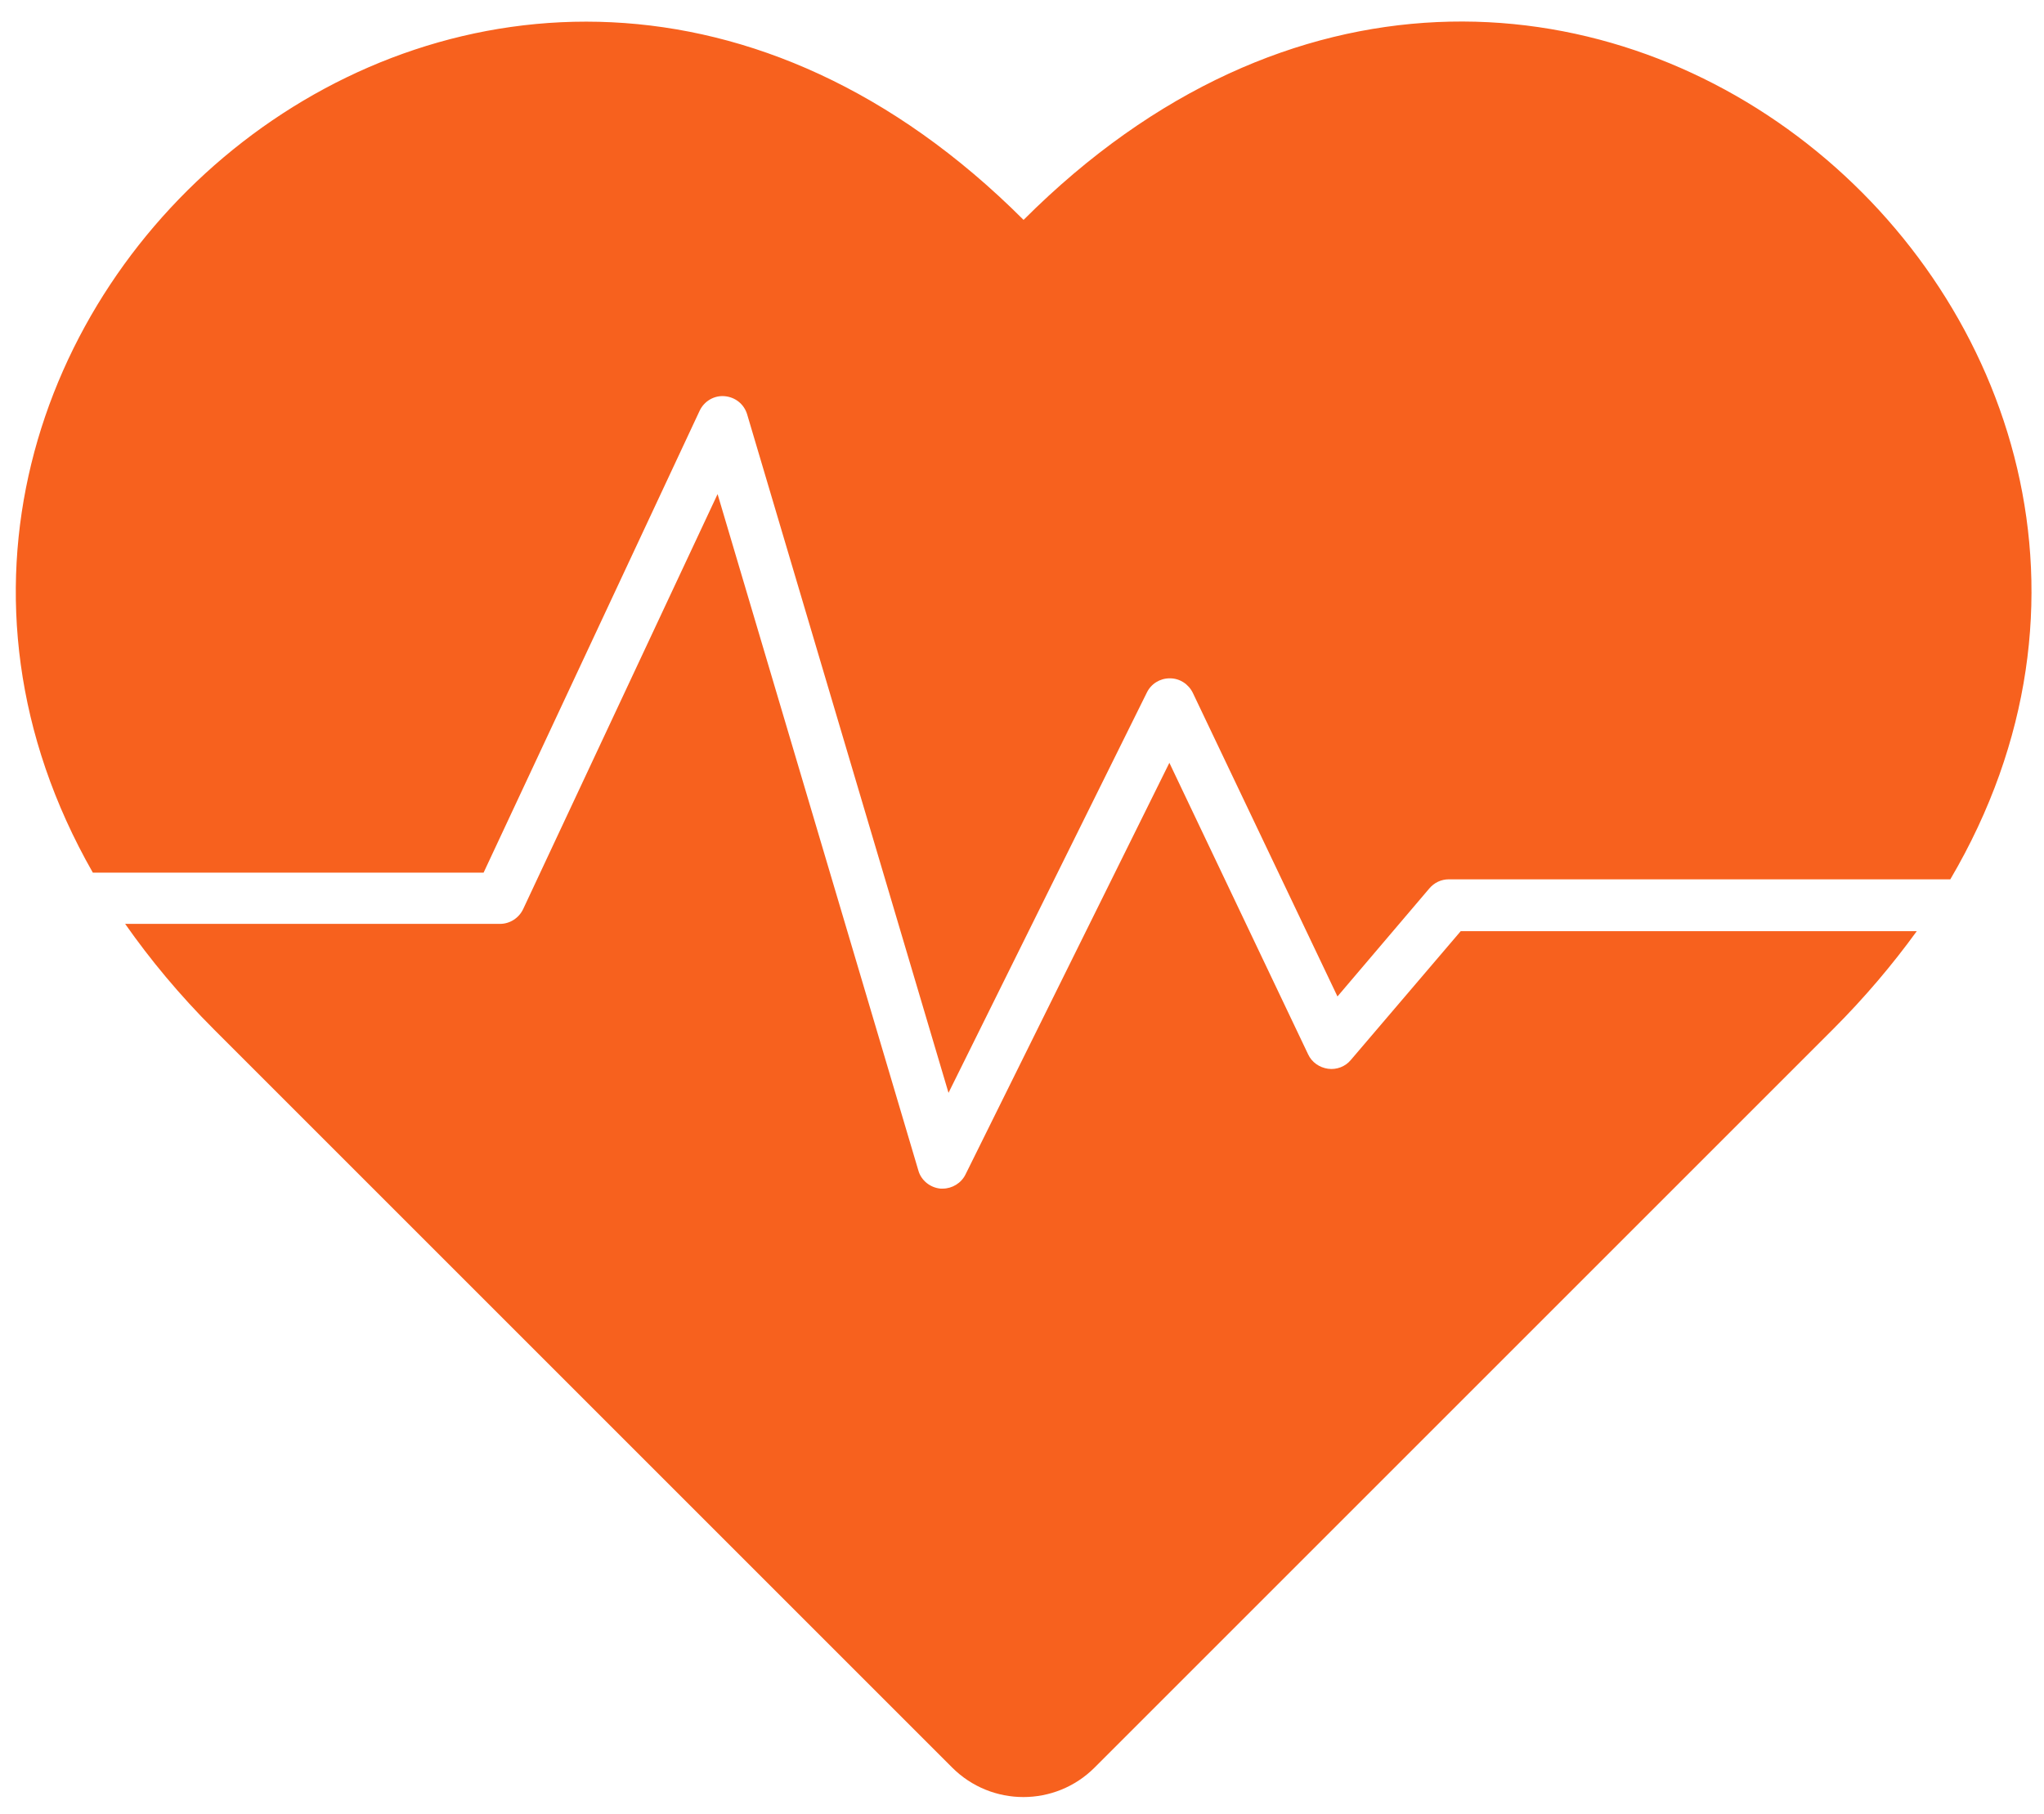
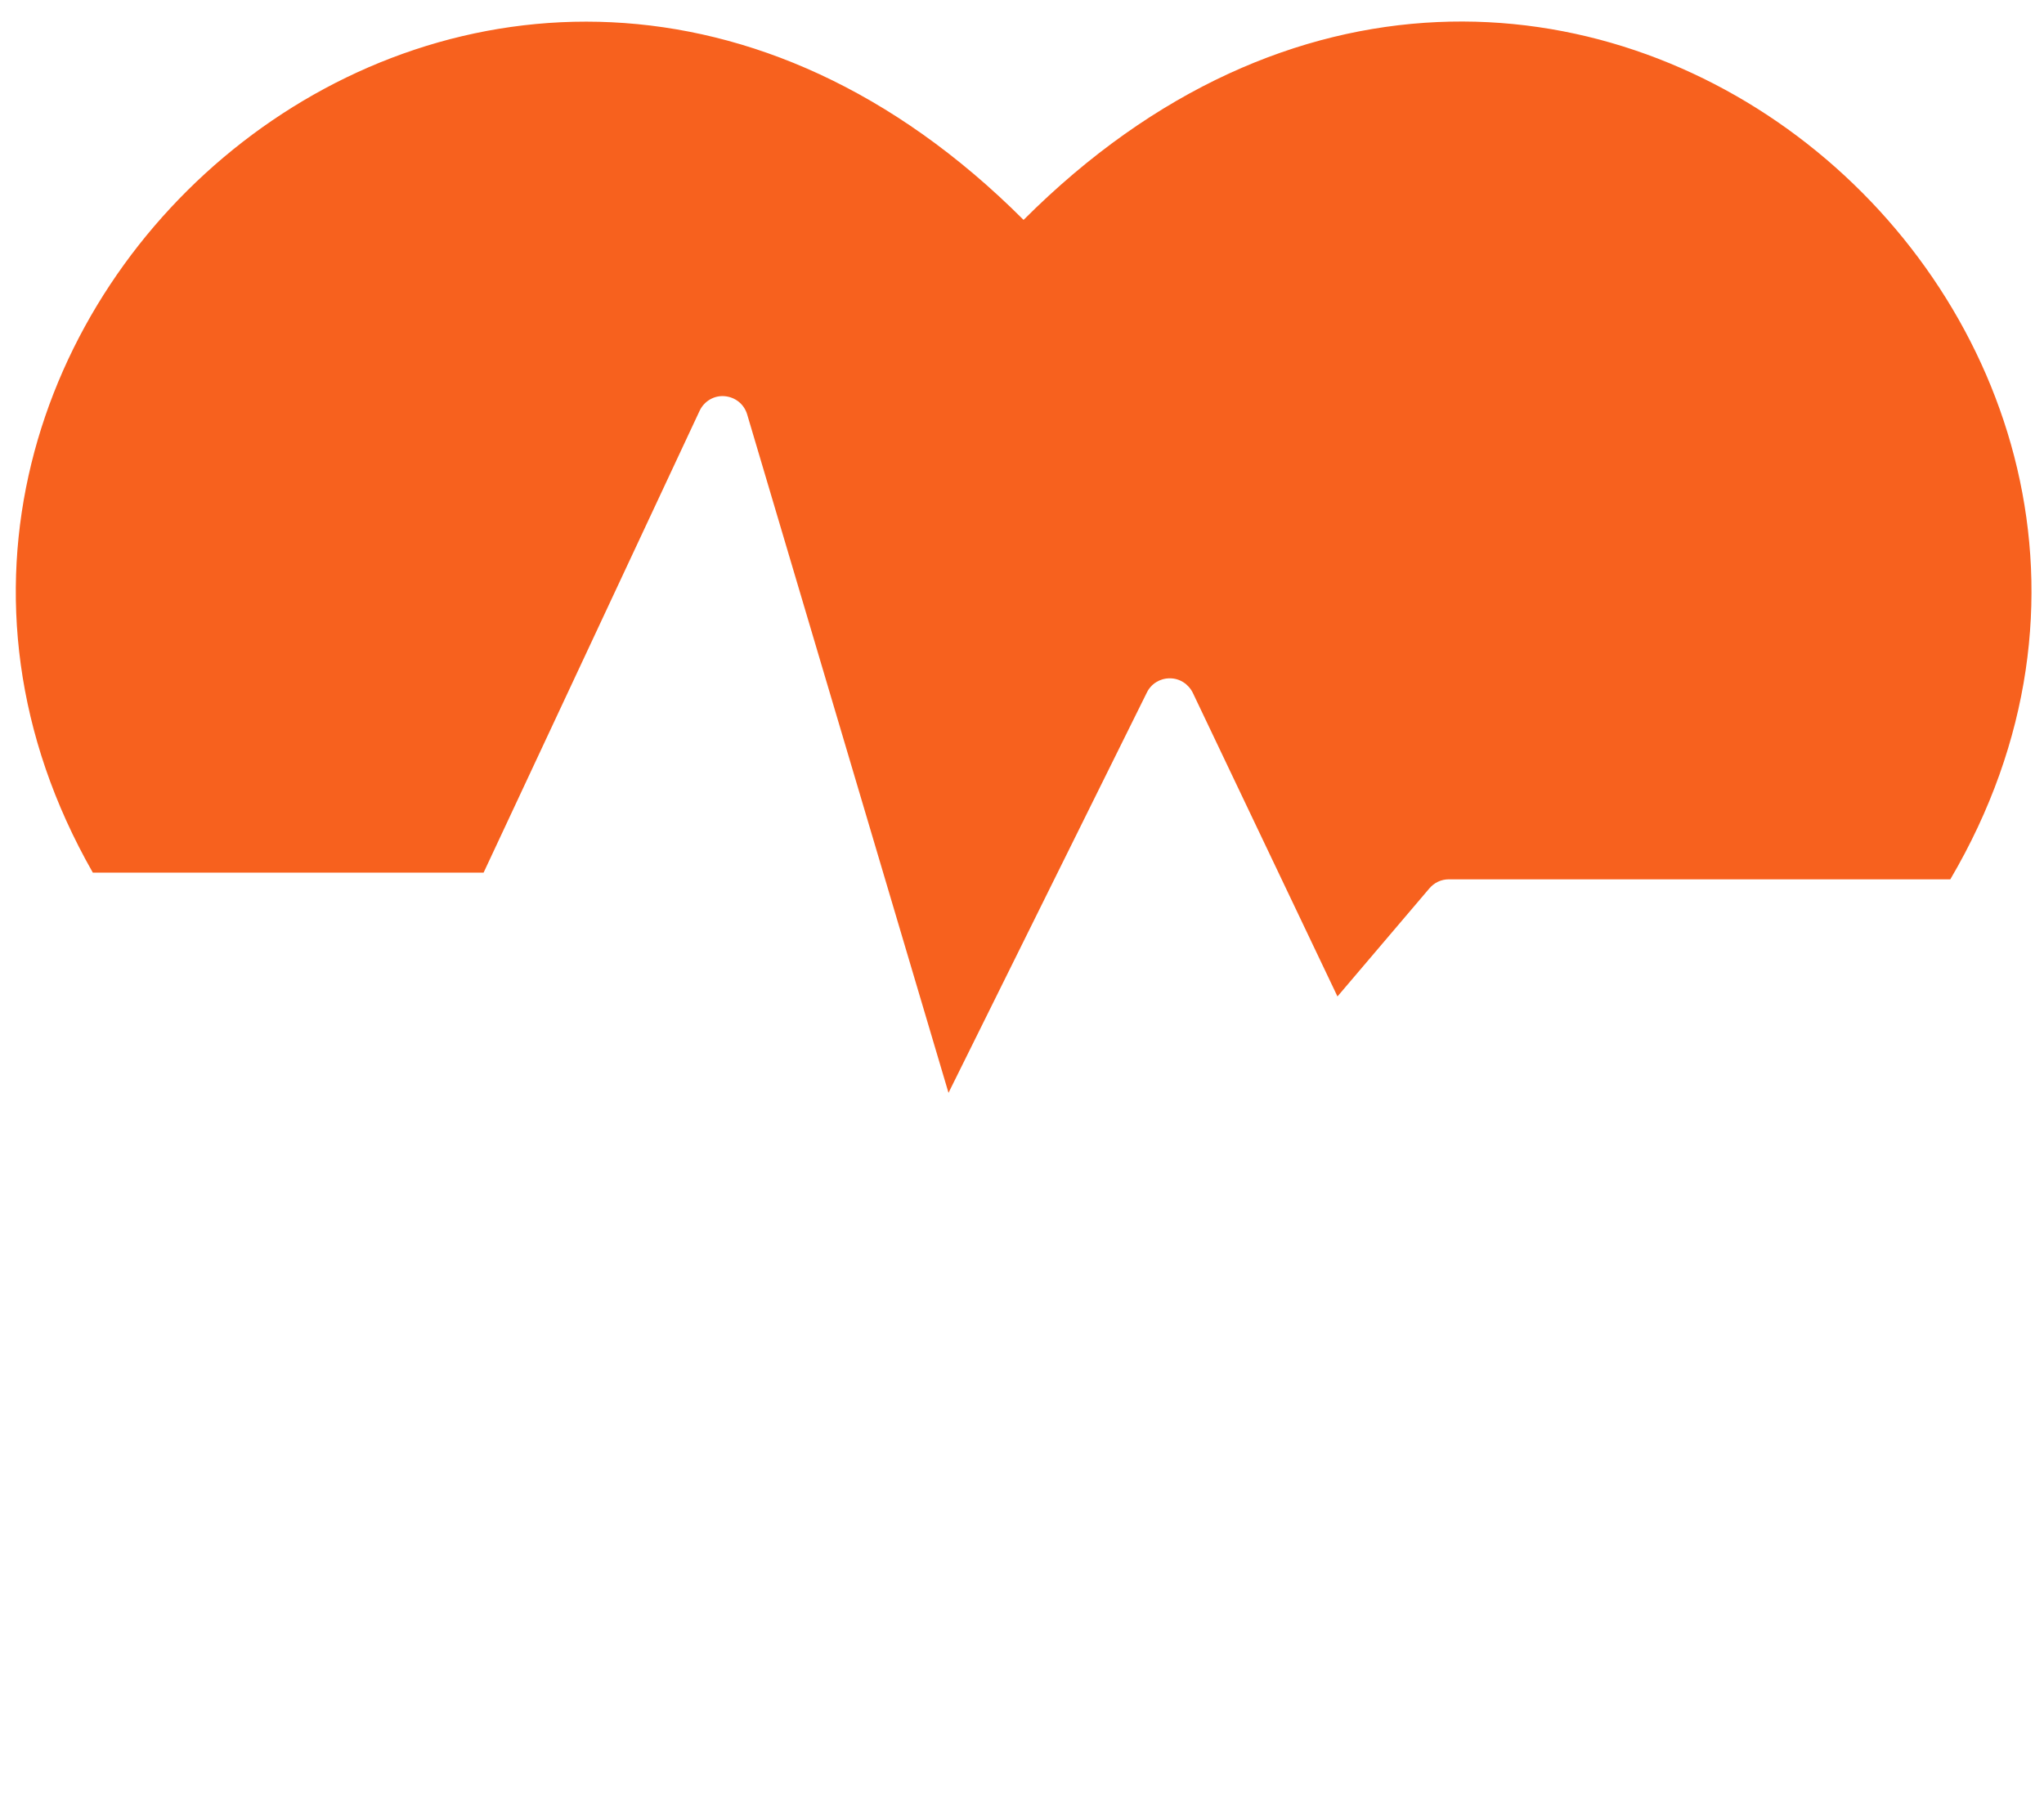
<svg xmlns="http://www.w3.org/2000/svg" width="89" height="79" viewBox="0 0 89 79" fill="none">
  <path d="M30.462 17.891C30.661 17.466 31.099 17.213 31.551 17.253C32.016 17.293 32.401 17.599 32.534 18.05L41.3 47.591L49.934 30.164C50.12 29.779 50.505 29.54 50.93 29.54C50.93 29.54 50.93 29.54 50.944 29.54C51.369 29.54 51.754 29.792 51.94 30.177L58.236 43.394L62.234 38.692C62.447 38.439 62.752 38.293 63.084 38.293H84.921C99.094 14.185 67.587 -13.444 44.568 9.576C21.655 -13.337 -9.679 13.959 4.042 38.001H21.057L30.462 17.891Z" fill="#F7611E" />
-   <path d="M58.82 46.157C58.581 46.449 58.196 46.595 57.824 46.542C57.452 46.489 57.12 46.263 56.96 45.918L50.917 33.219L42.044 51.138C41.858 51.523 41.459 51.762 41.047 51.762C41.021 51.762 40.981 51.762 40.954 51.762C40.503 51.722 40.104 51.404 39.985 50.965L31.245 21.517L22.783 39.582C22.597 39.98 22.199 40.233 21.774 40.233H5.449C6.538 41.787 7.814 43.328 9.315 44.828L41.459 76.973C43.173 78.687 45.949 78.687 47.662 76.973L79.807 44.828C81.202 43.434 82.41 41.999 83.46 40.551H63.602L58.82 46.157Z" fill="#F7611E" />
</svg>